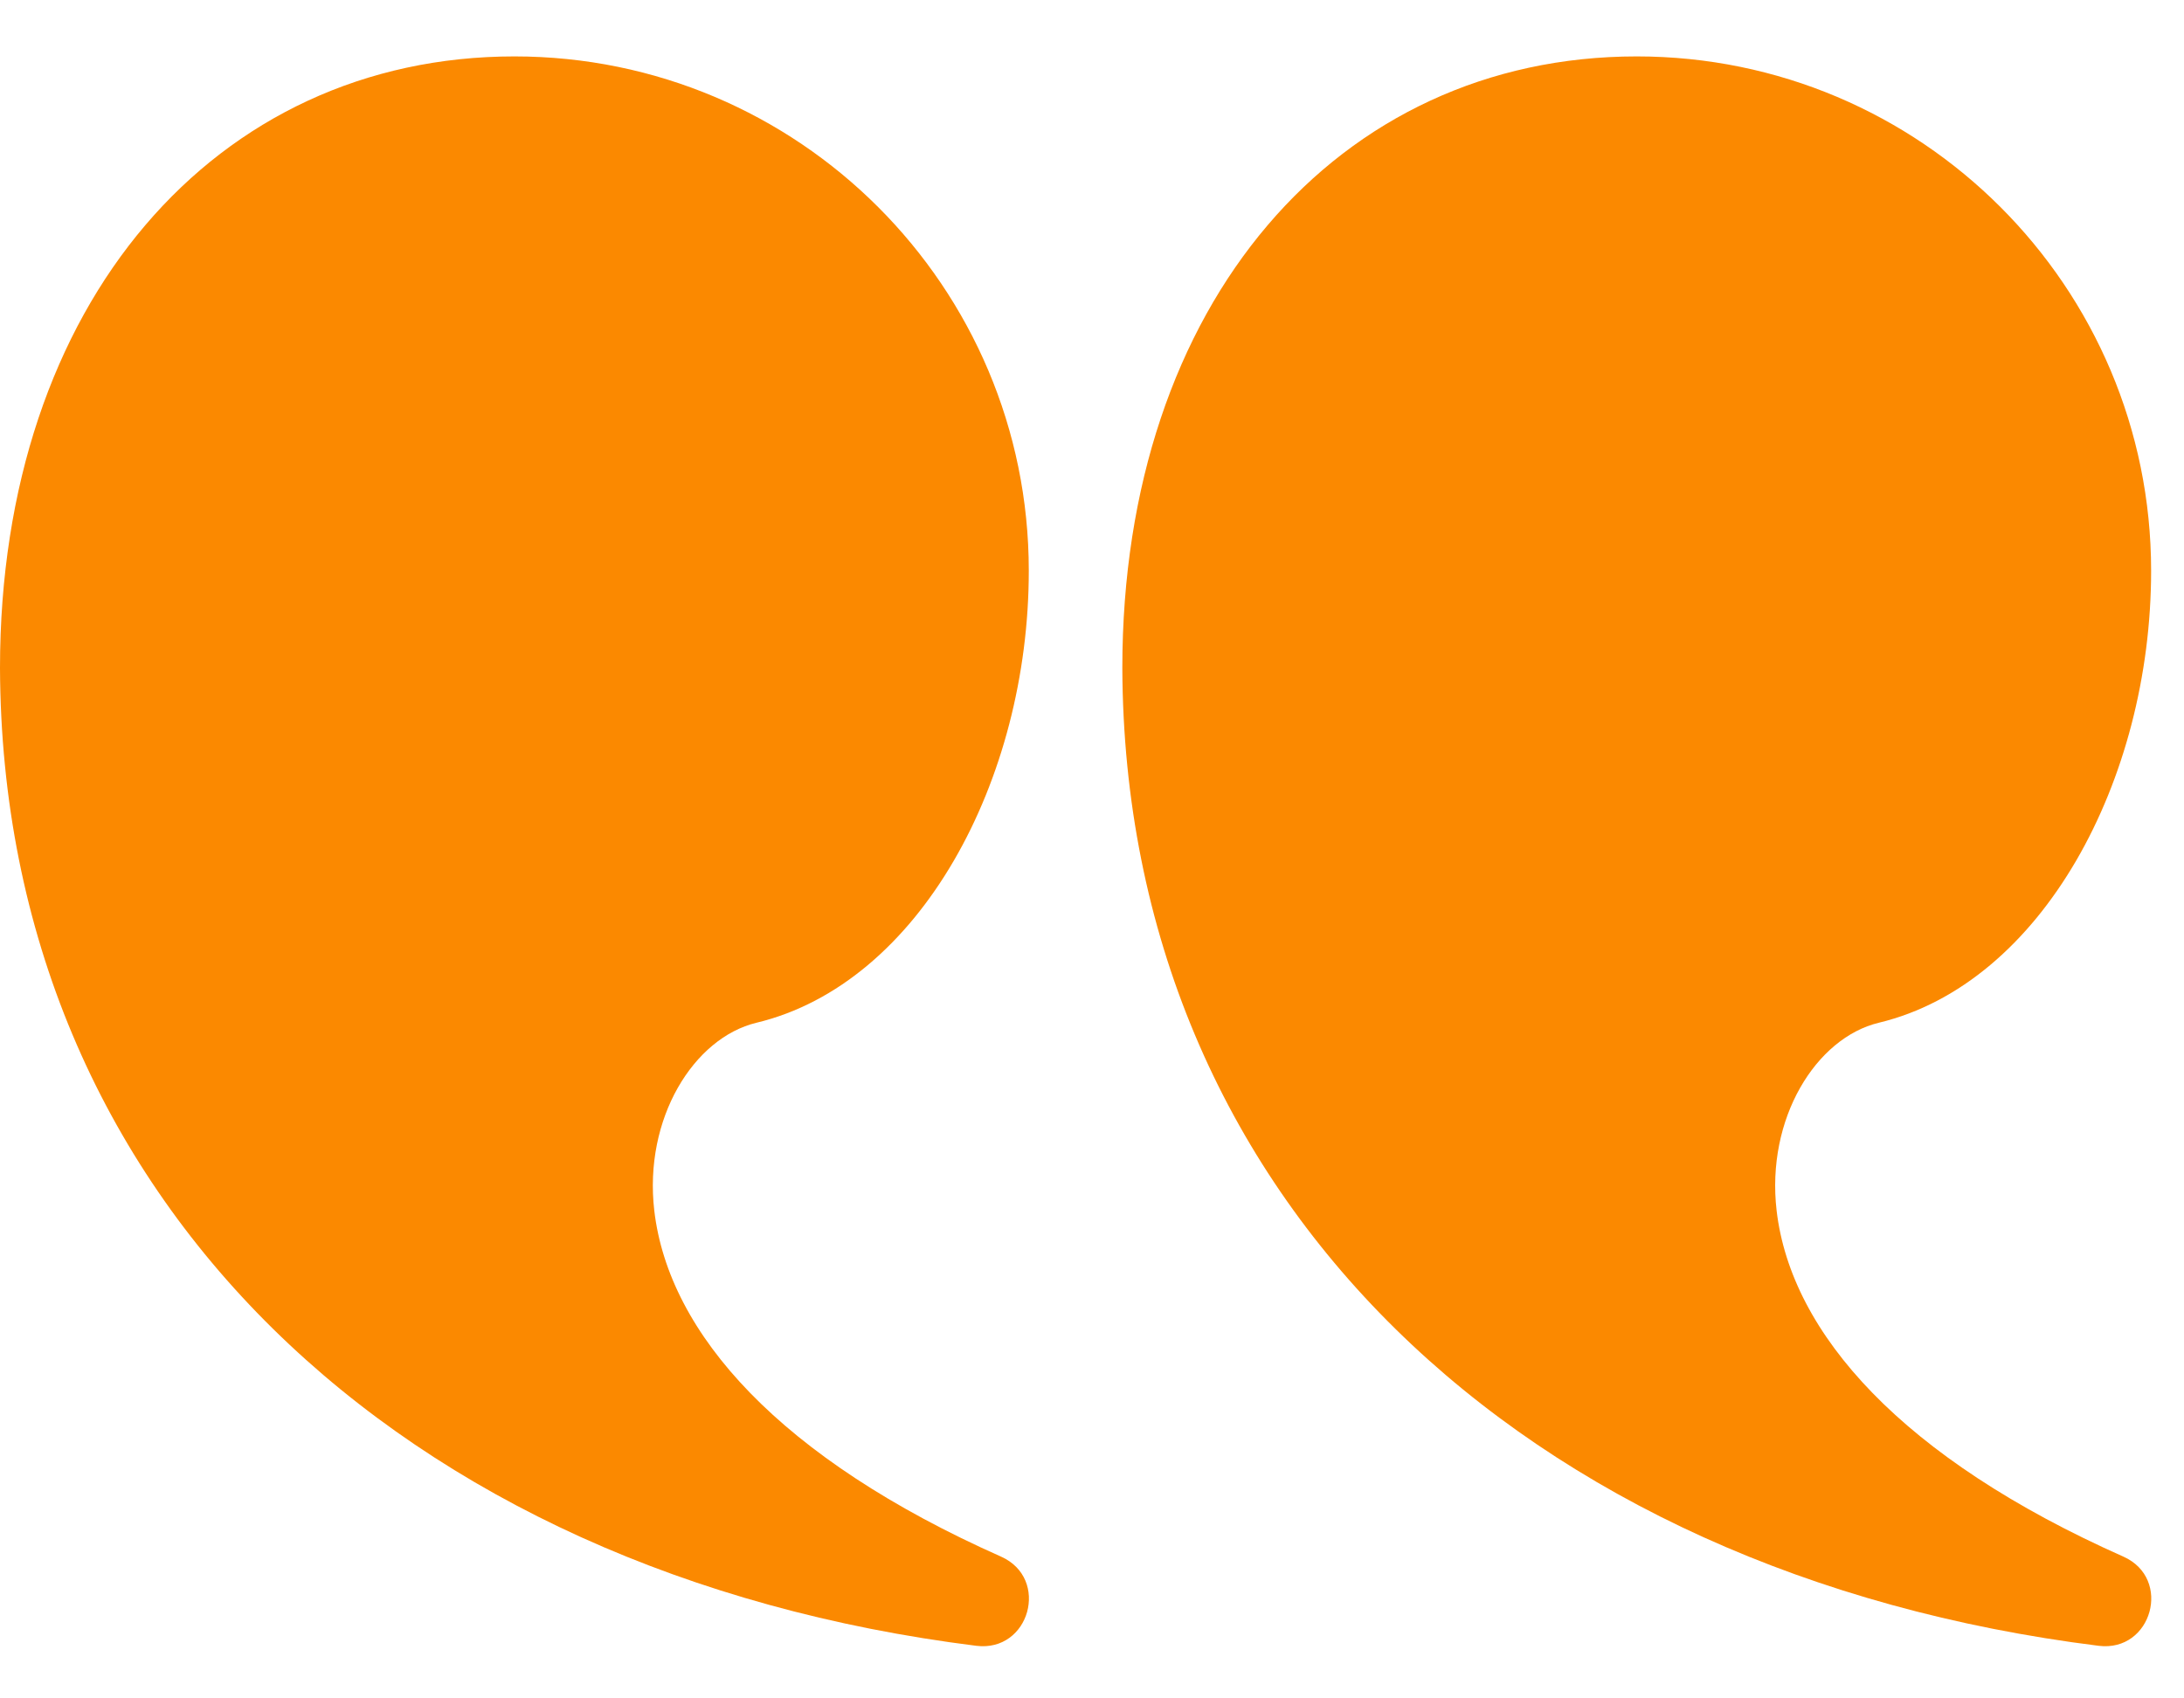
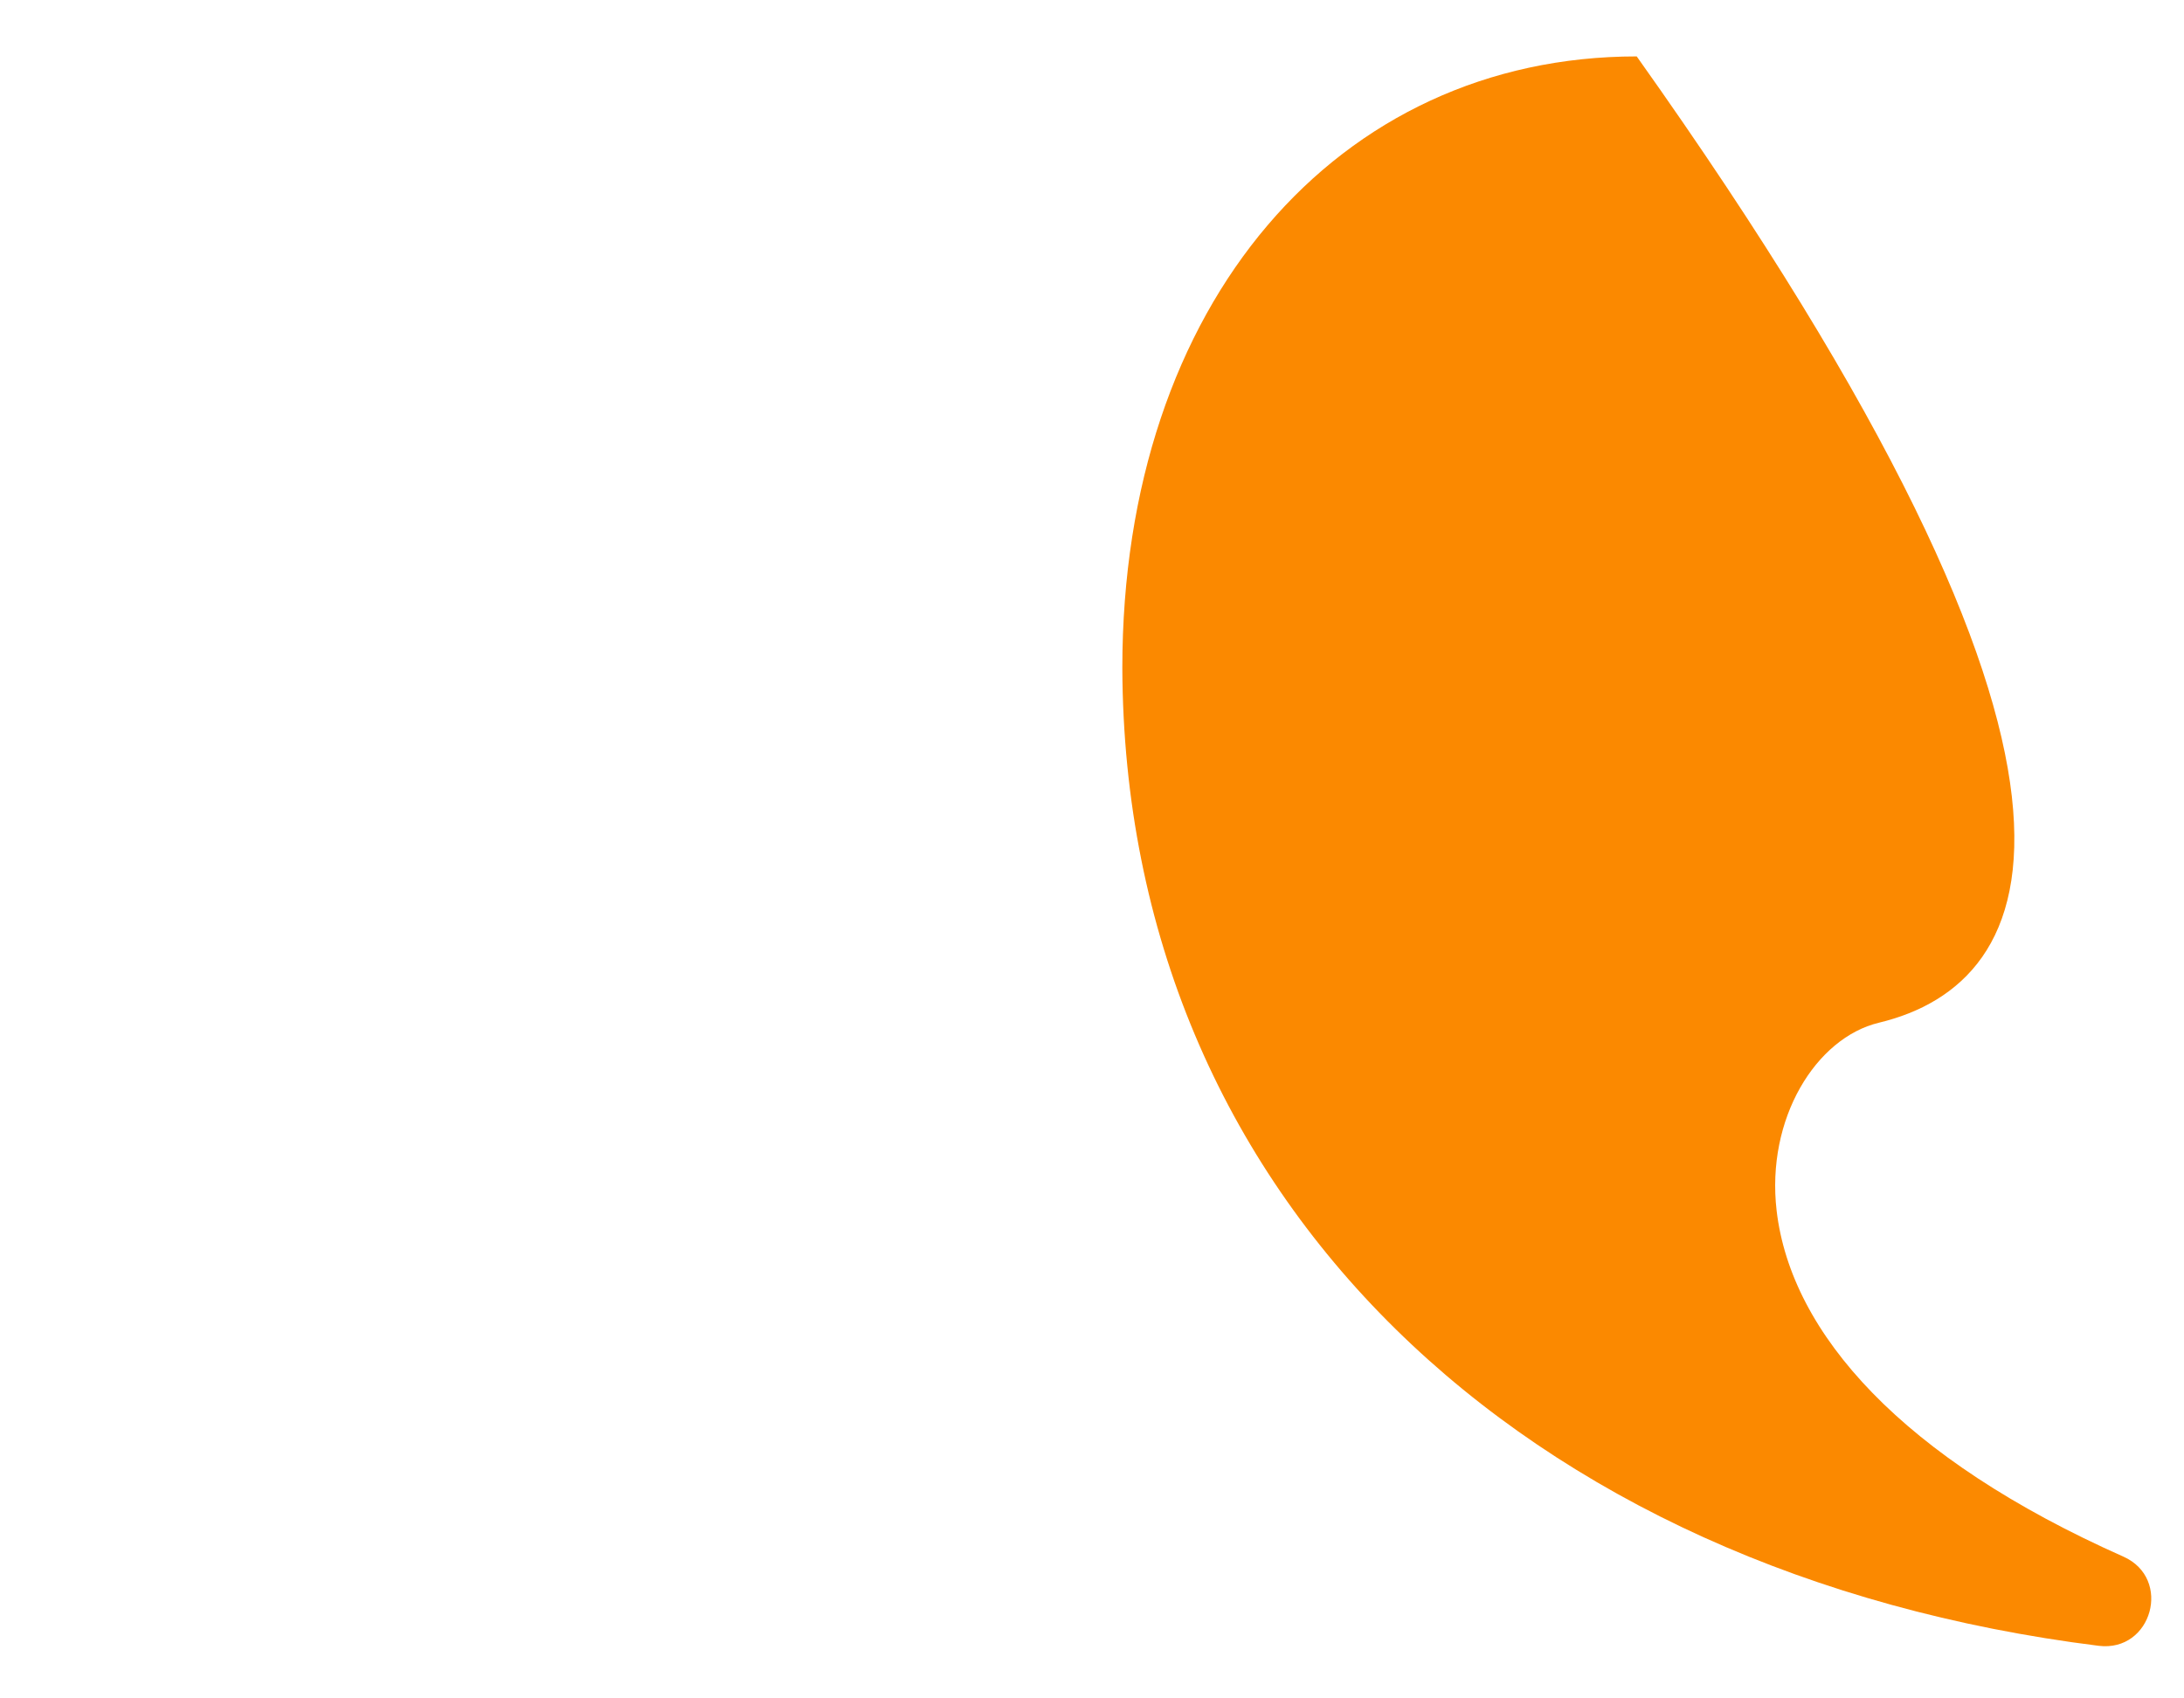
<svg xmlns="http://www.w3.org/2000/svg" width="36" height="28" viewBox="0 0 36 28" fill="none">
-   <path d="M26.979 0.93C31.662 0.93 35.458 4.726 35.458 9.409C35.458 12.868 33.658 16.215 30.97 16.861C29.934 17.11 29.108 18.44 29.285 19.959C29.523 21.991 31.361 24.045 35.001 25.663C35.811 26.024 35.472 27.243 34.592 27.133C25.106 25.945 18.532 19.761 18.5 11.012C18.5 4.996 22.055 0.93 26.979 0.93Z" fill="#FB8900" />
-   <path d="M8.479 0.93C13.162 0.93 16.958 4.726 16.958 9.409C16.958 12.868 15.158 16.215 12.47 16.861C11.434 17.11 10.608 18.44 10.785 19.959C11.023 21.991 12.861 24.045 16.501 25.663C17.311 26.024 16.972 27.243 16.092 27.133C6.606 25.945 0.032 19.761 2.72293e-09 11.012C-0 4.996 3.555 0.93 8.479 0.93Z" fill="#FB8900" />
+   <path d="M26.979 0.93C35.458 12.868 33.658 16.215 30.97 16.861C29.934 17.11 29.108 18.44 29.285 19.959C29.523 21.991 31.361 24.045 35.001 25.663C35.811 26.024 35.472 27.243 34.592 27.133C25.106 25.945 18.532 19.761 18.5 11.012C18.5 4.996 22.055 0.93 26.979 0.93Z" fill="#FB8900" />
</svg>